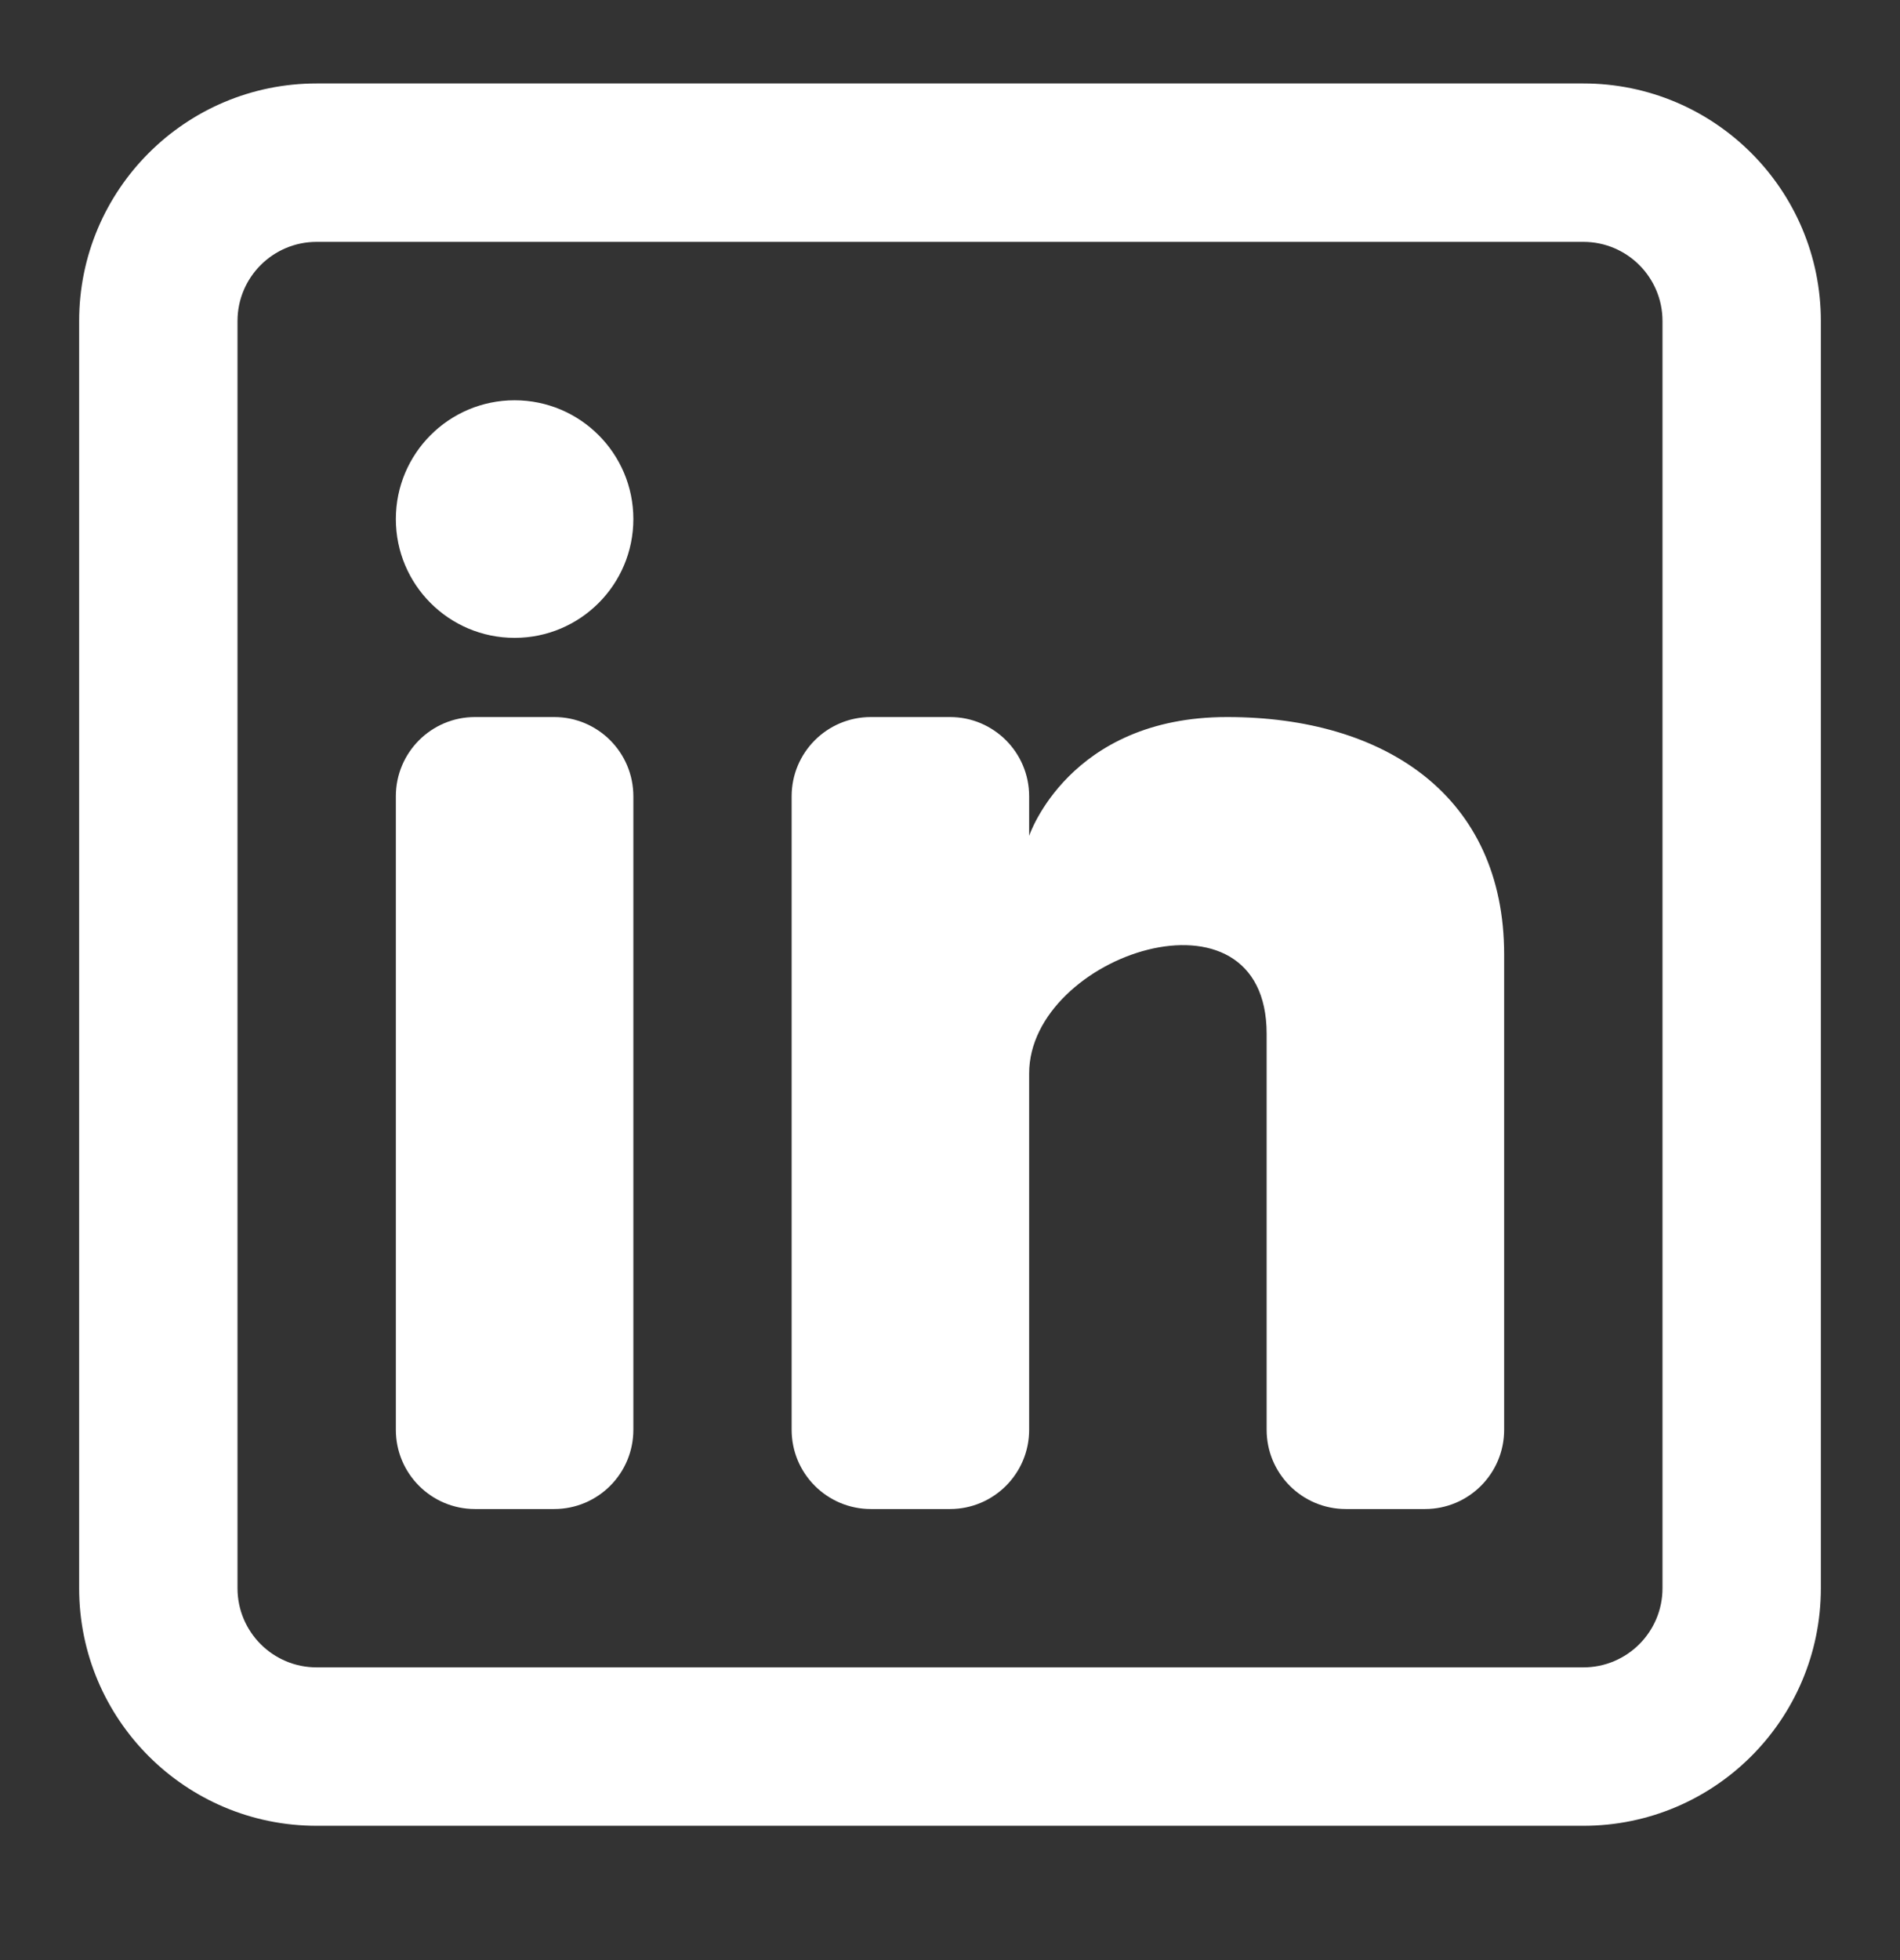
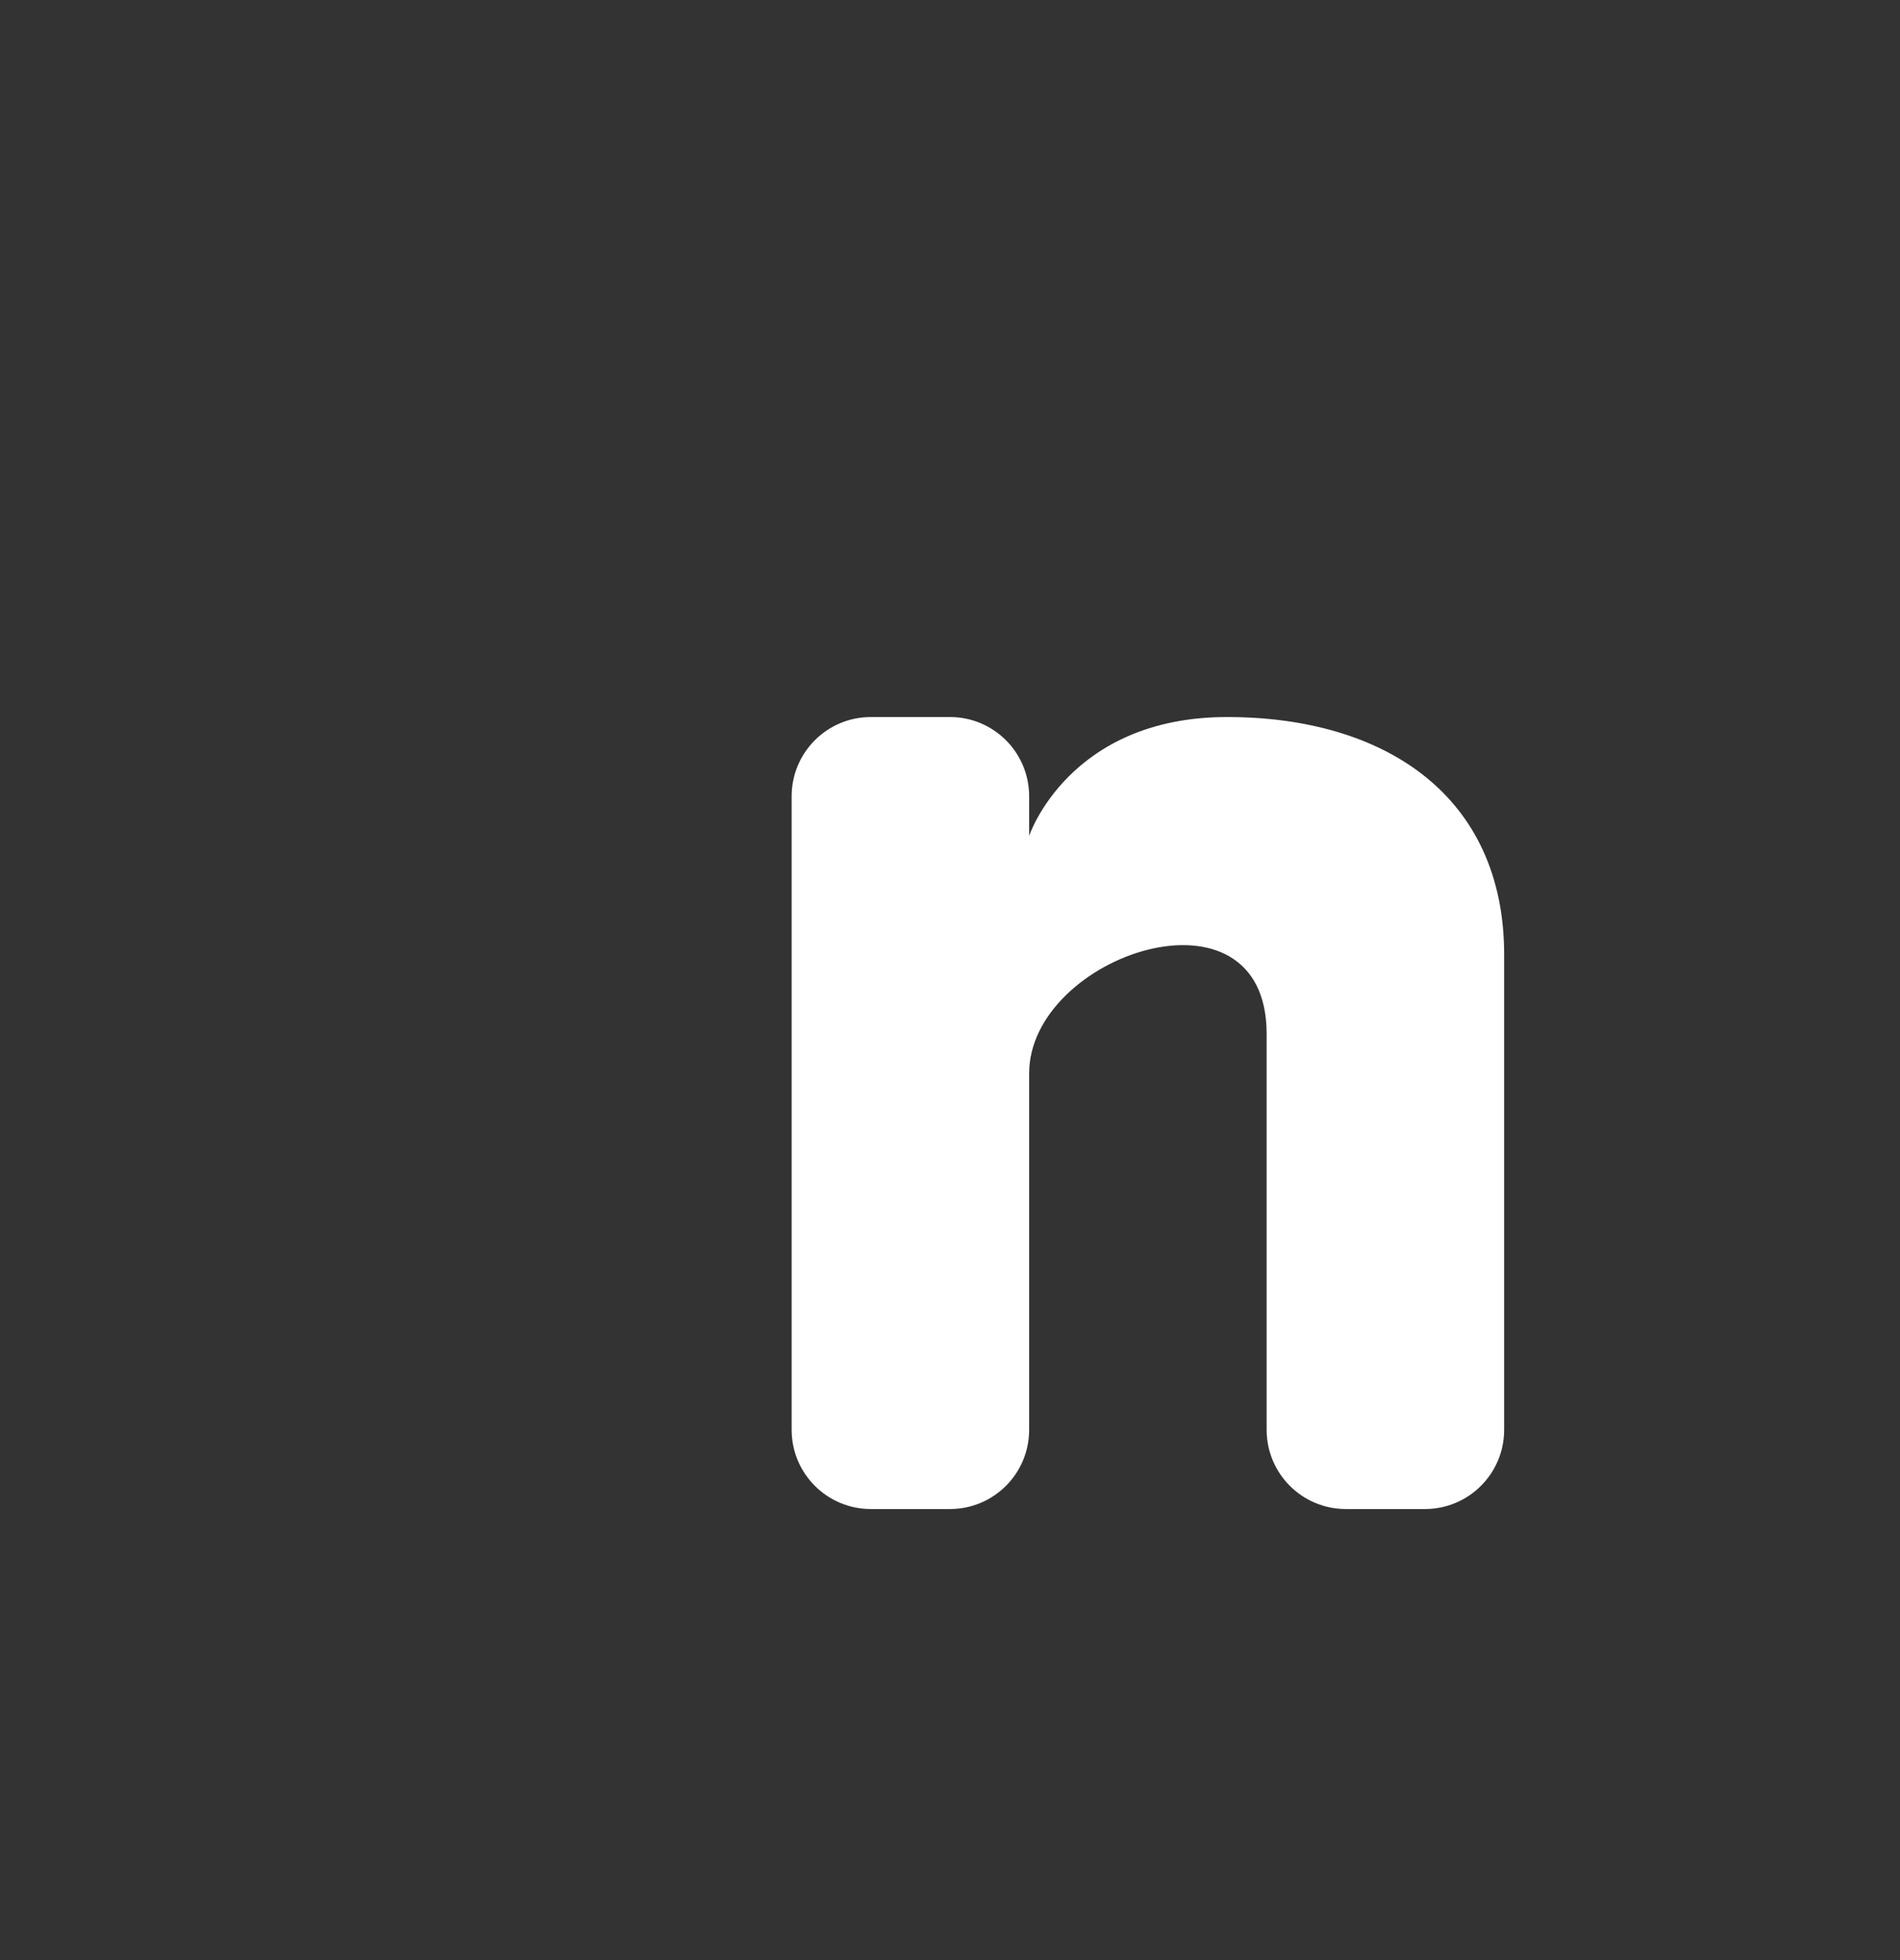
<svg xmlns="http://www.w3.org/2000/svg" width="32" height="33" viewBox="0 0 32 33" fill="none">
  <rect x="0" y="0" width="32" height="33" fill="#333333" stroke="none" />
-   <path d="M8.667 10.739C9.771 10.739 10.667 9.844 10.667 8.739C10.667 7.635 9.771 6.739 8.667 6.739C7.562 6.739 6.667 7.635 6.667 8.739C6.667 9.844 7.562 10.739 8.667 10.739Z" fill="white" />
-   <path d="M6.667 13.406C6.667 12.669 7.264 12.072 8 12.072H9.333C10.07 12.072 10.667 12.669 10.667 13.406V24.072C10.667 24.809 10.07 25.406 9.333 25.406H8C7.264 25.406 6.667 24.809 6.667 24.072V13.406Z" fill="white" />
  <path d="M14.667 25.406H16C16.736 25.406 17.333 24.809 17.333 24.072V18.072C17.333 16.072 21.333 14.739 21.333 17.406V24.073C21.333 24.809 21.93 25.406 22.667 25.406H24C24.736 25.406 25.333 24.809 25.333 24.072V16.072C25.333 13.406 23.333 12.072 20.667 12.072C18 12.072 17.333 14.072 17.333 14.072V13.406C17.333 12.669 16.736 12.072 16 12.072H14.667C13.93 12.072 13.333 12.669 13.333 13.406V24.072C13.333 24.809 13.93 25.406 14.667 25.406Z" fill="white" />
-   <path fill-rule="evenodd" clip-rule="evenodd" d="M26.667 1.405C28.876 1.405 30.667 3.196 30.667 5.405V26.739C30.667 28.948 28.876 30.739 26.667 30.739H5.333C3.124 30.739 1.333 28.948 1.333 26.739V5.405C1.333 3.196 3.124 1.405 5.333 1.405H26.667ZM26.667 4.072C27.403 4.072 28 4.669 28 5.405V26.739C28 27.475 27.403 28.072 26.667 28.072H5.333C4.597 28.072 4 27.475 4 26.739V5.405C4 4.669 4.597 4.072 5.333 4.072H26.667Z" fill="white" />
</svg>